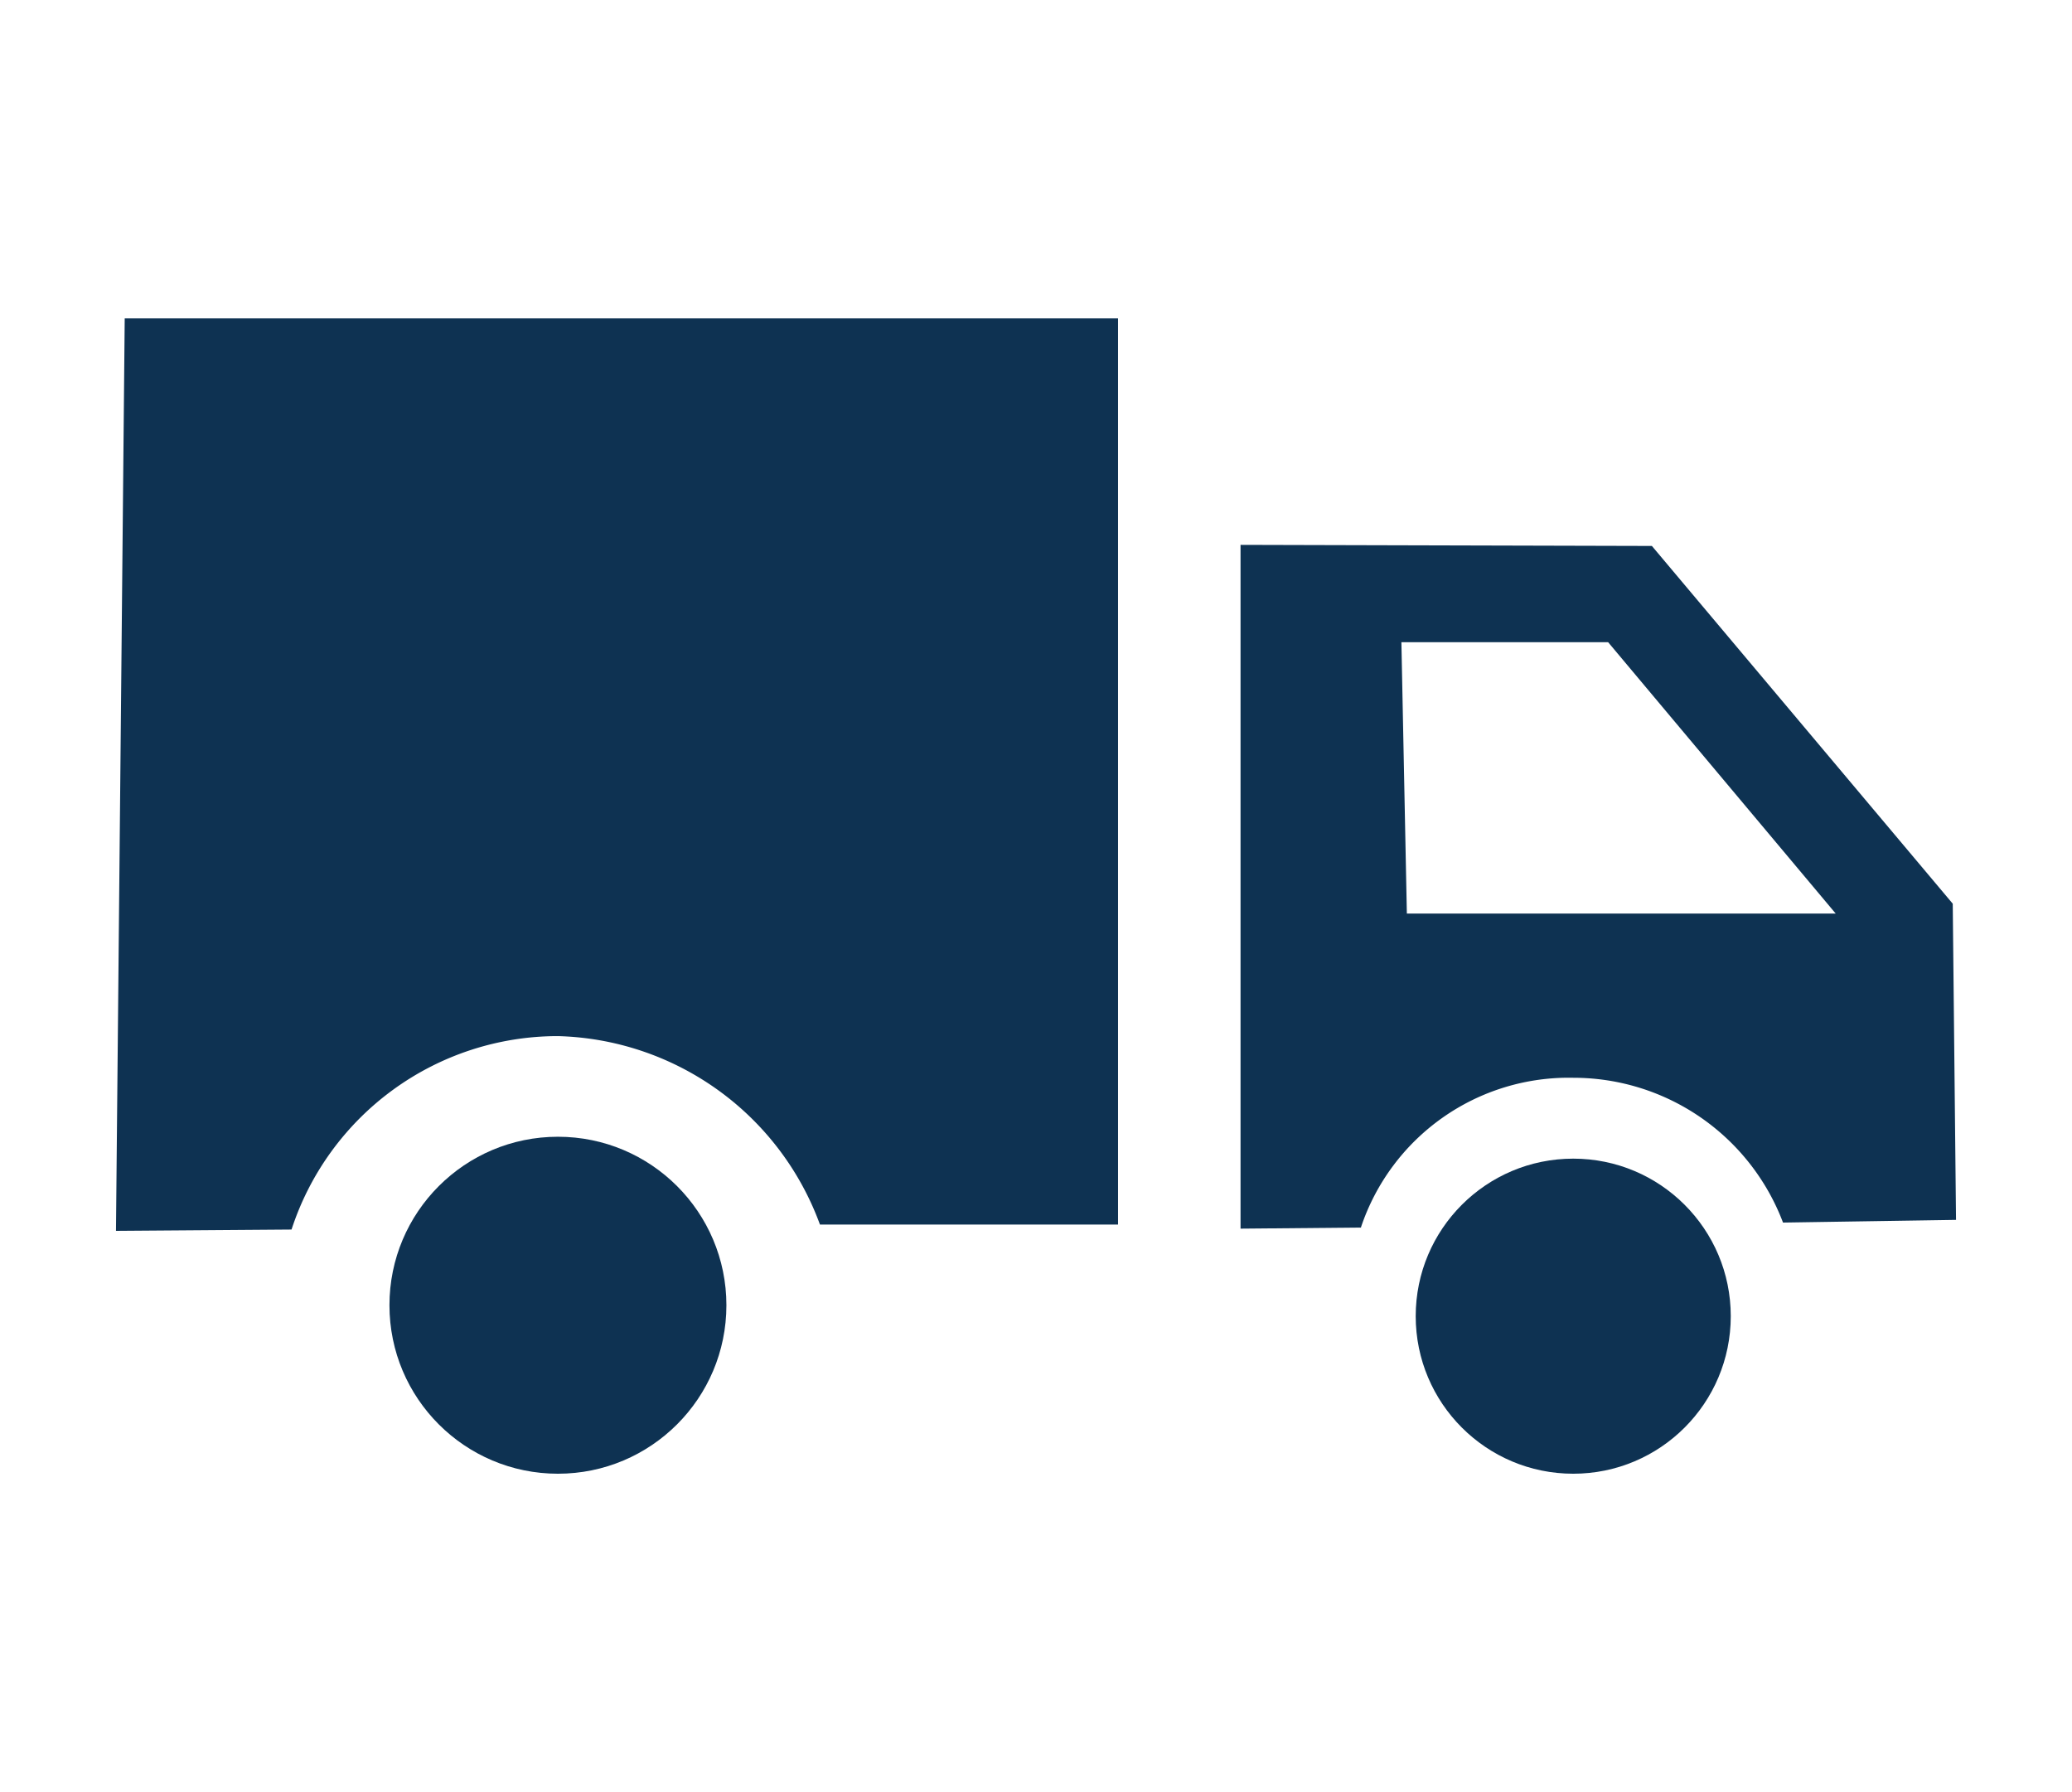
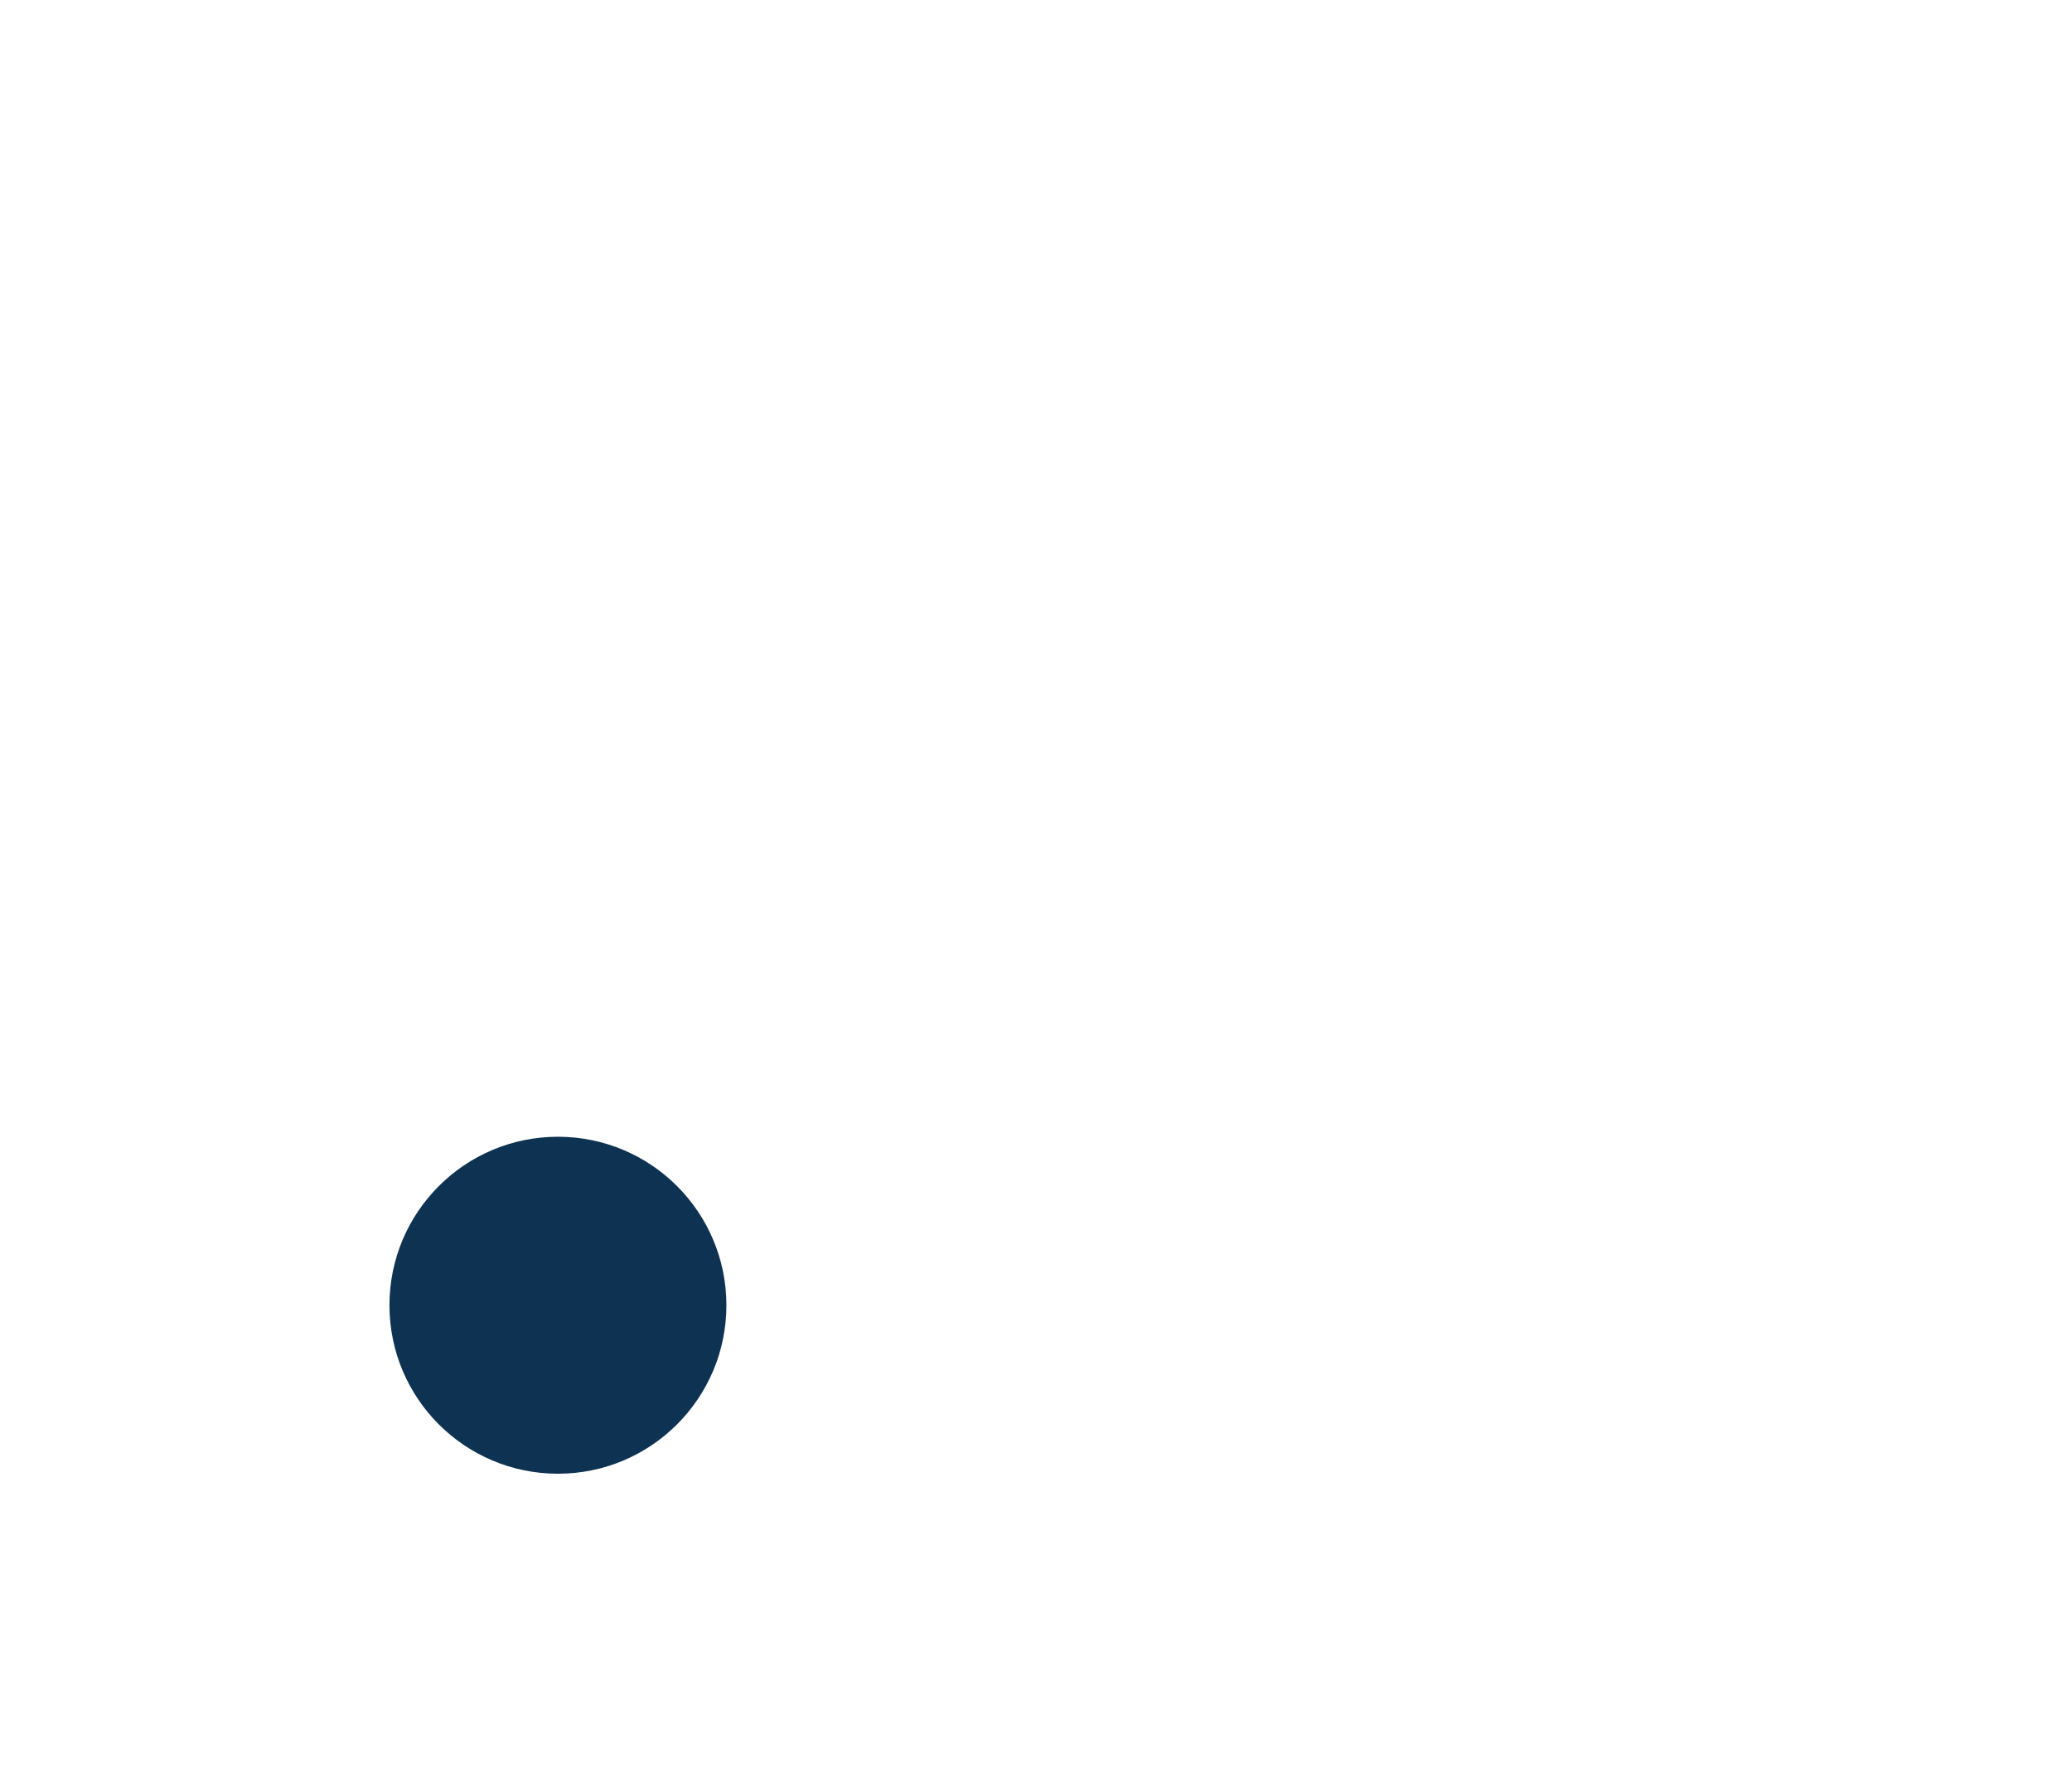
<svg xmlns="http://www.w3.org/2000/svg" width="74" height="64" viewBox="0 0 74 64">
  <defs>
    <style>.a{fill:#0e3252;}</style>
  </defs>
-   <circle class="a" cx="56.187" cy="47.003" r="5.626" />
  <circle class="a" cx="19.926" cy="46.612" r="6.017" />
-   <path class="a" d="M29.284,43.731a10.25,10.25,0,0,0-9.358-6.73,10.006,10.006,0,0,0-9.514,6.908l-6.27.047.312-32.585H39.93v32.36Z" />
-   <path class="a" d="M63.679,43.66a8.005,8.005,0,0,0-7.487-5.171,7.822,7.822,0,0,0-7.589,5.349l-4.298.039V19.458l14.691.039L69.741,32.273l.117,11.291ZM50.245,32.625H65.561l-8.127-9.69H50.05Z" />
</svg>